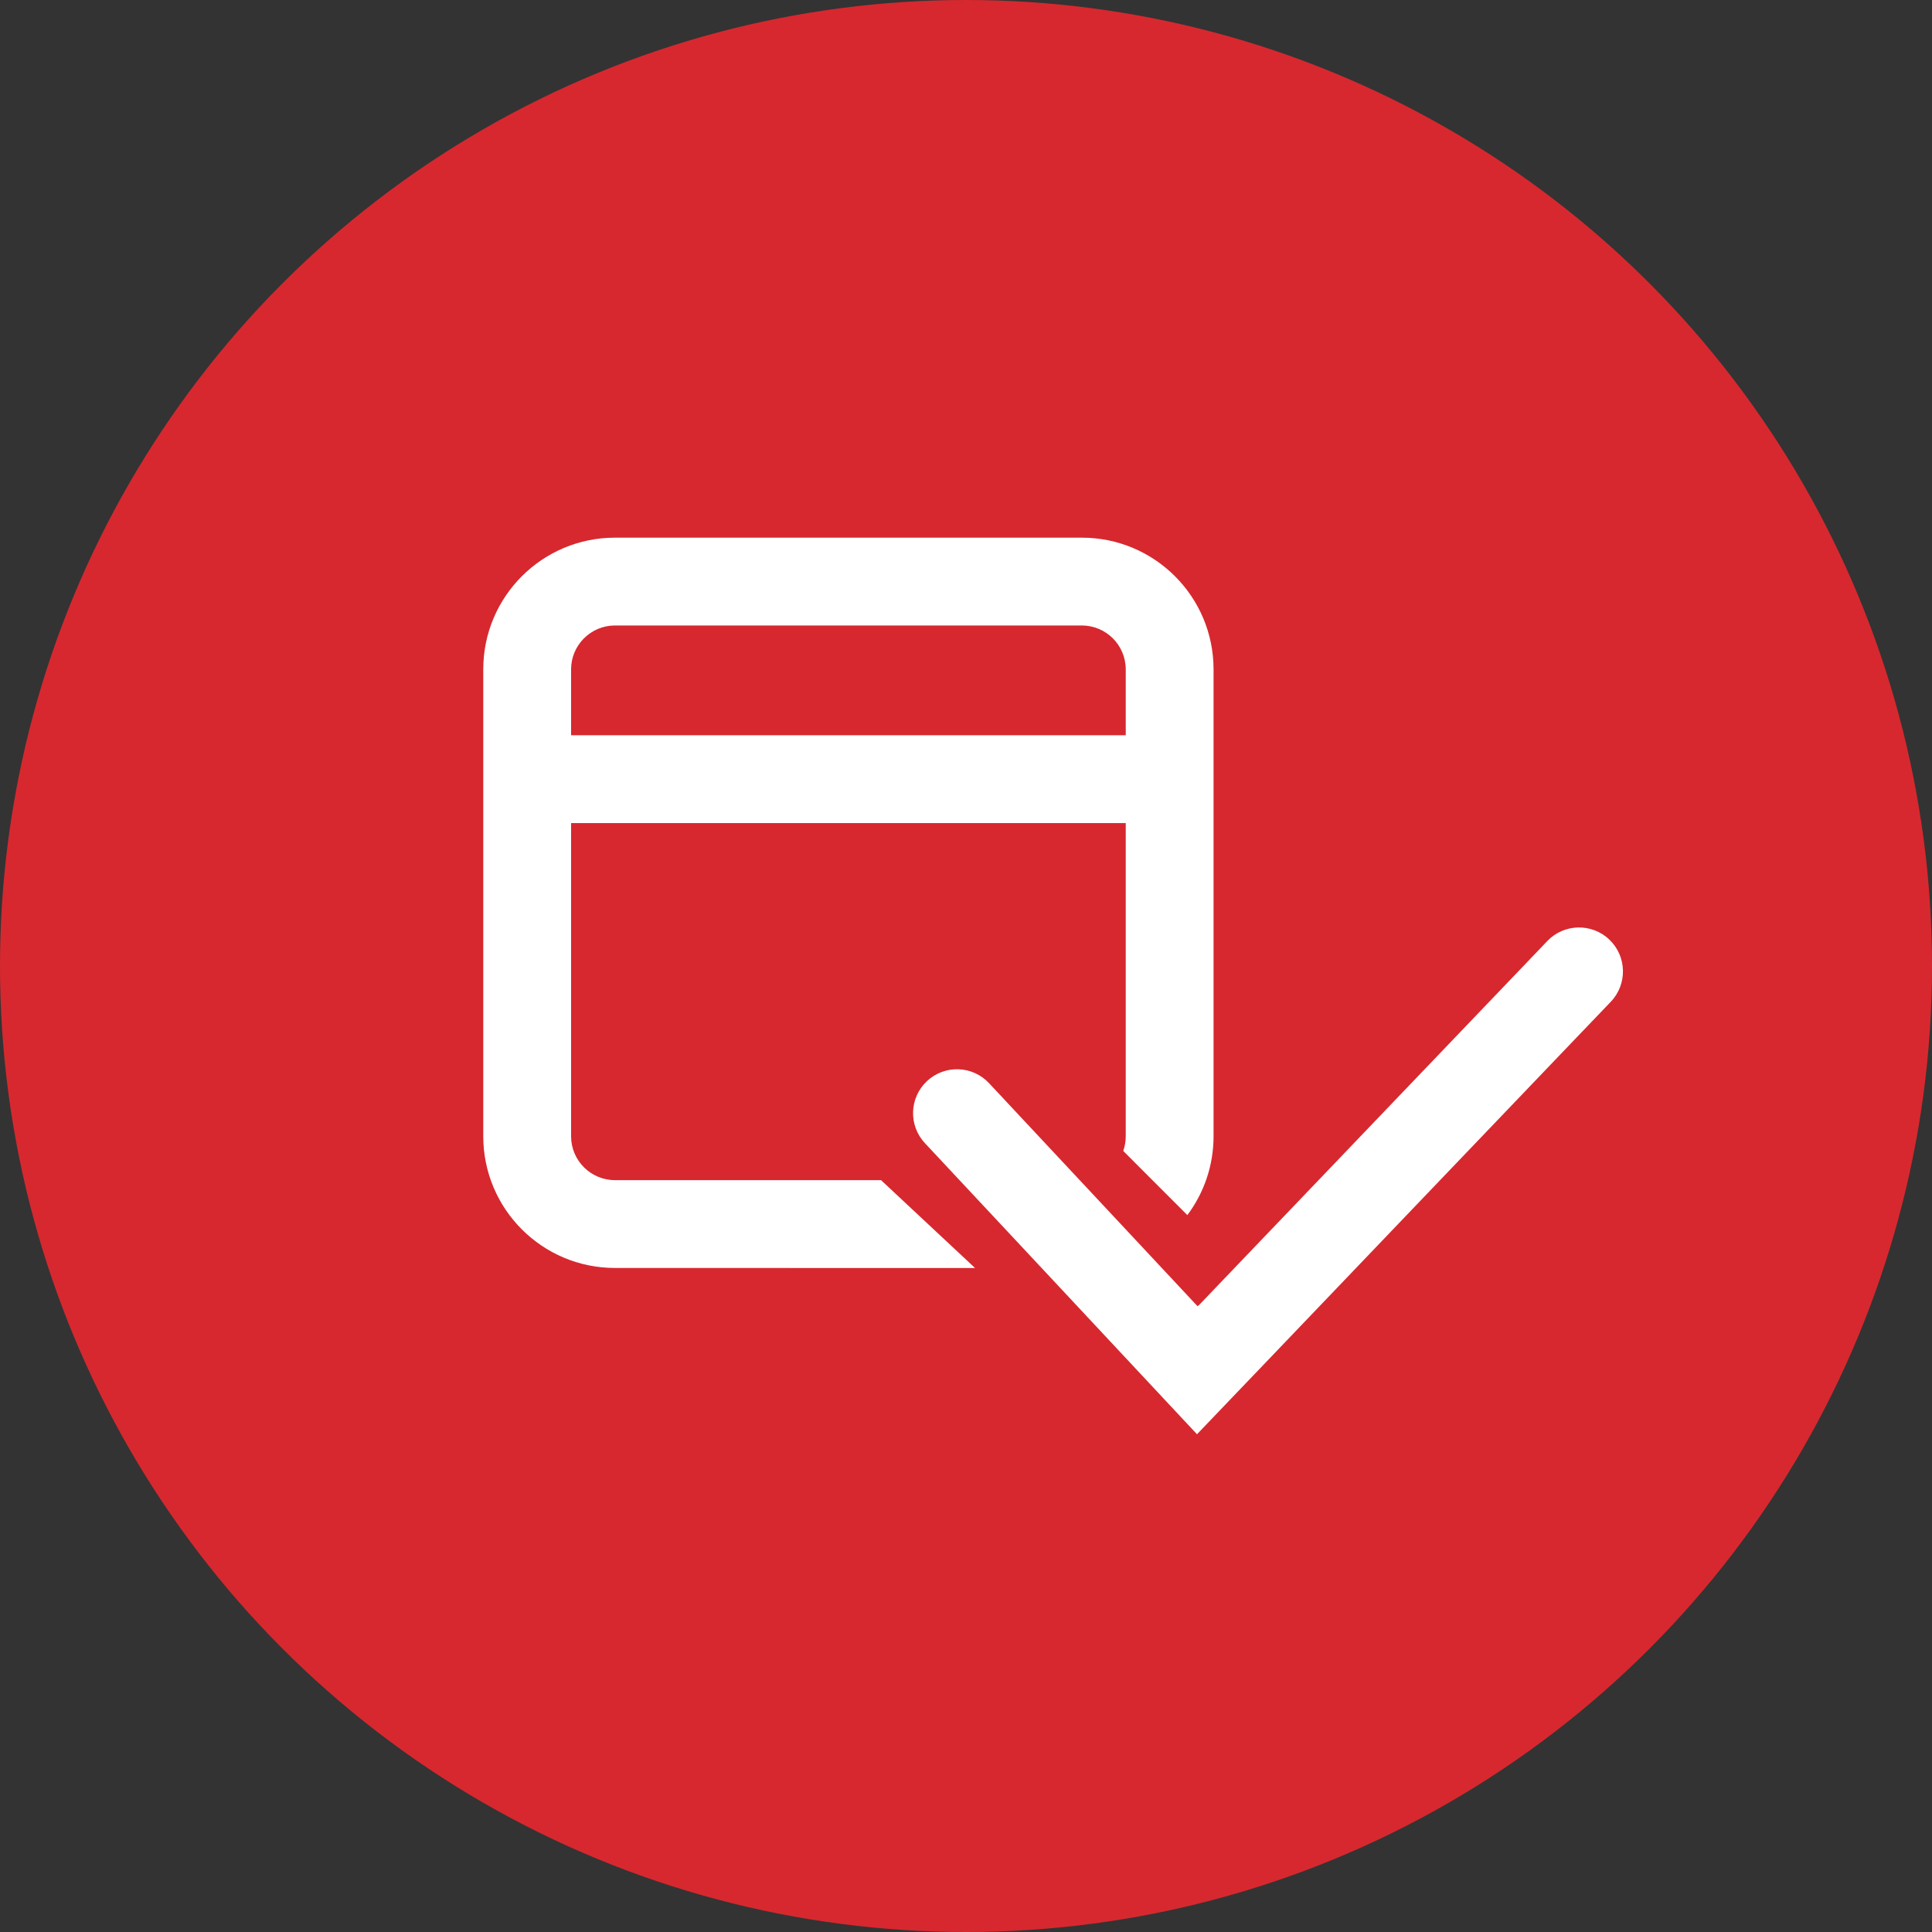
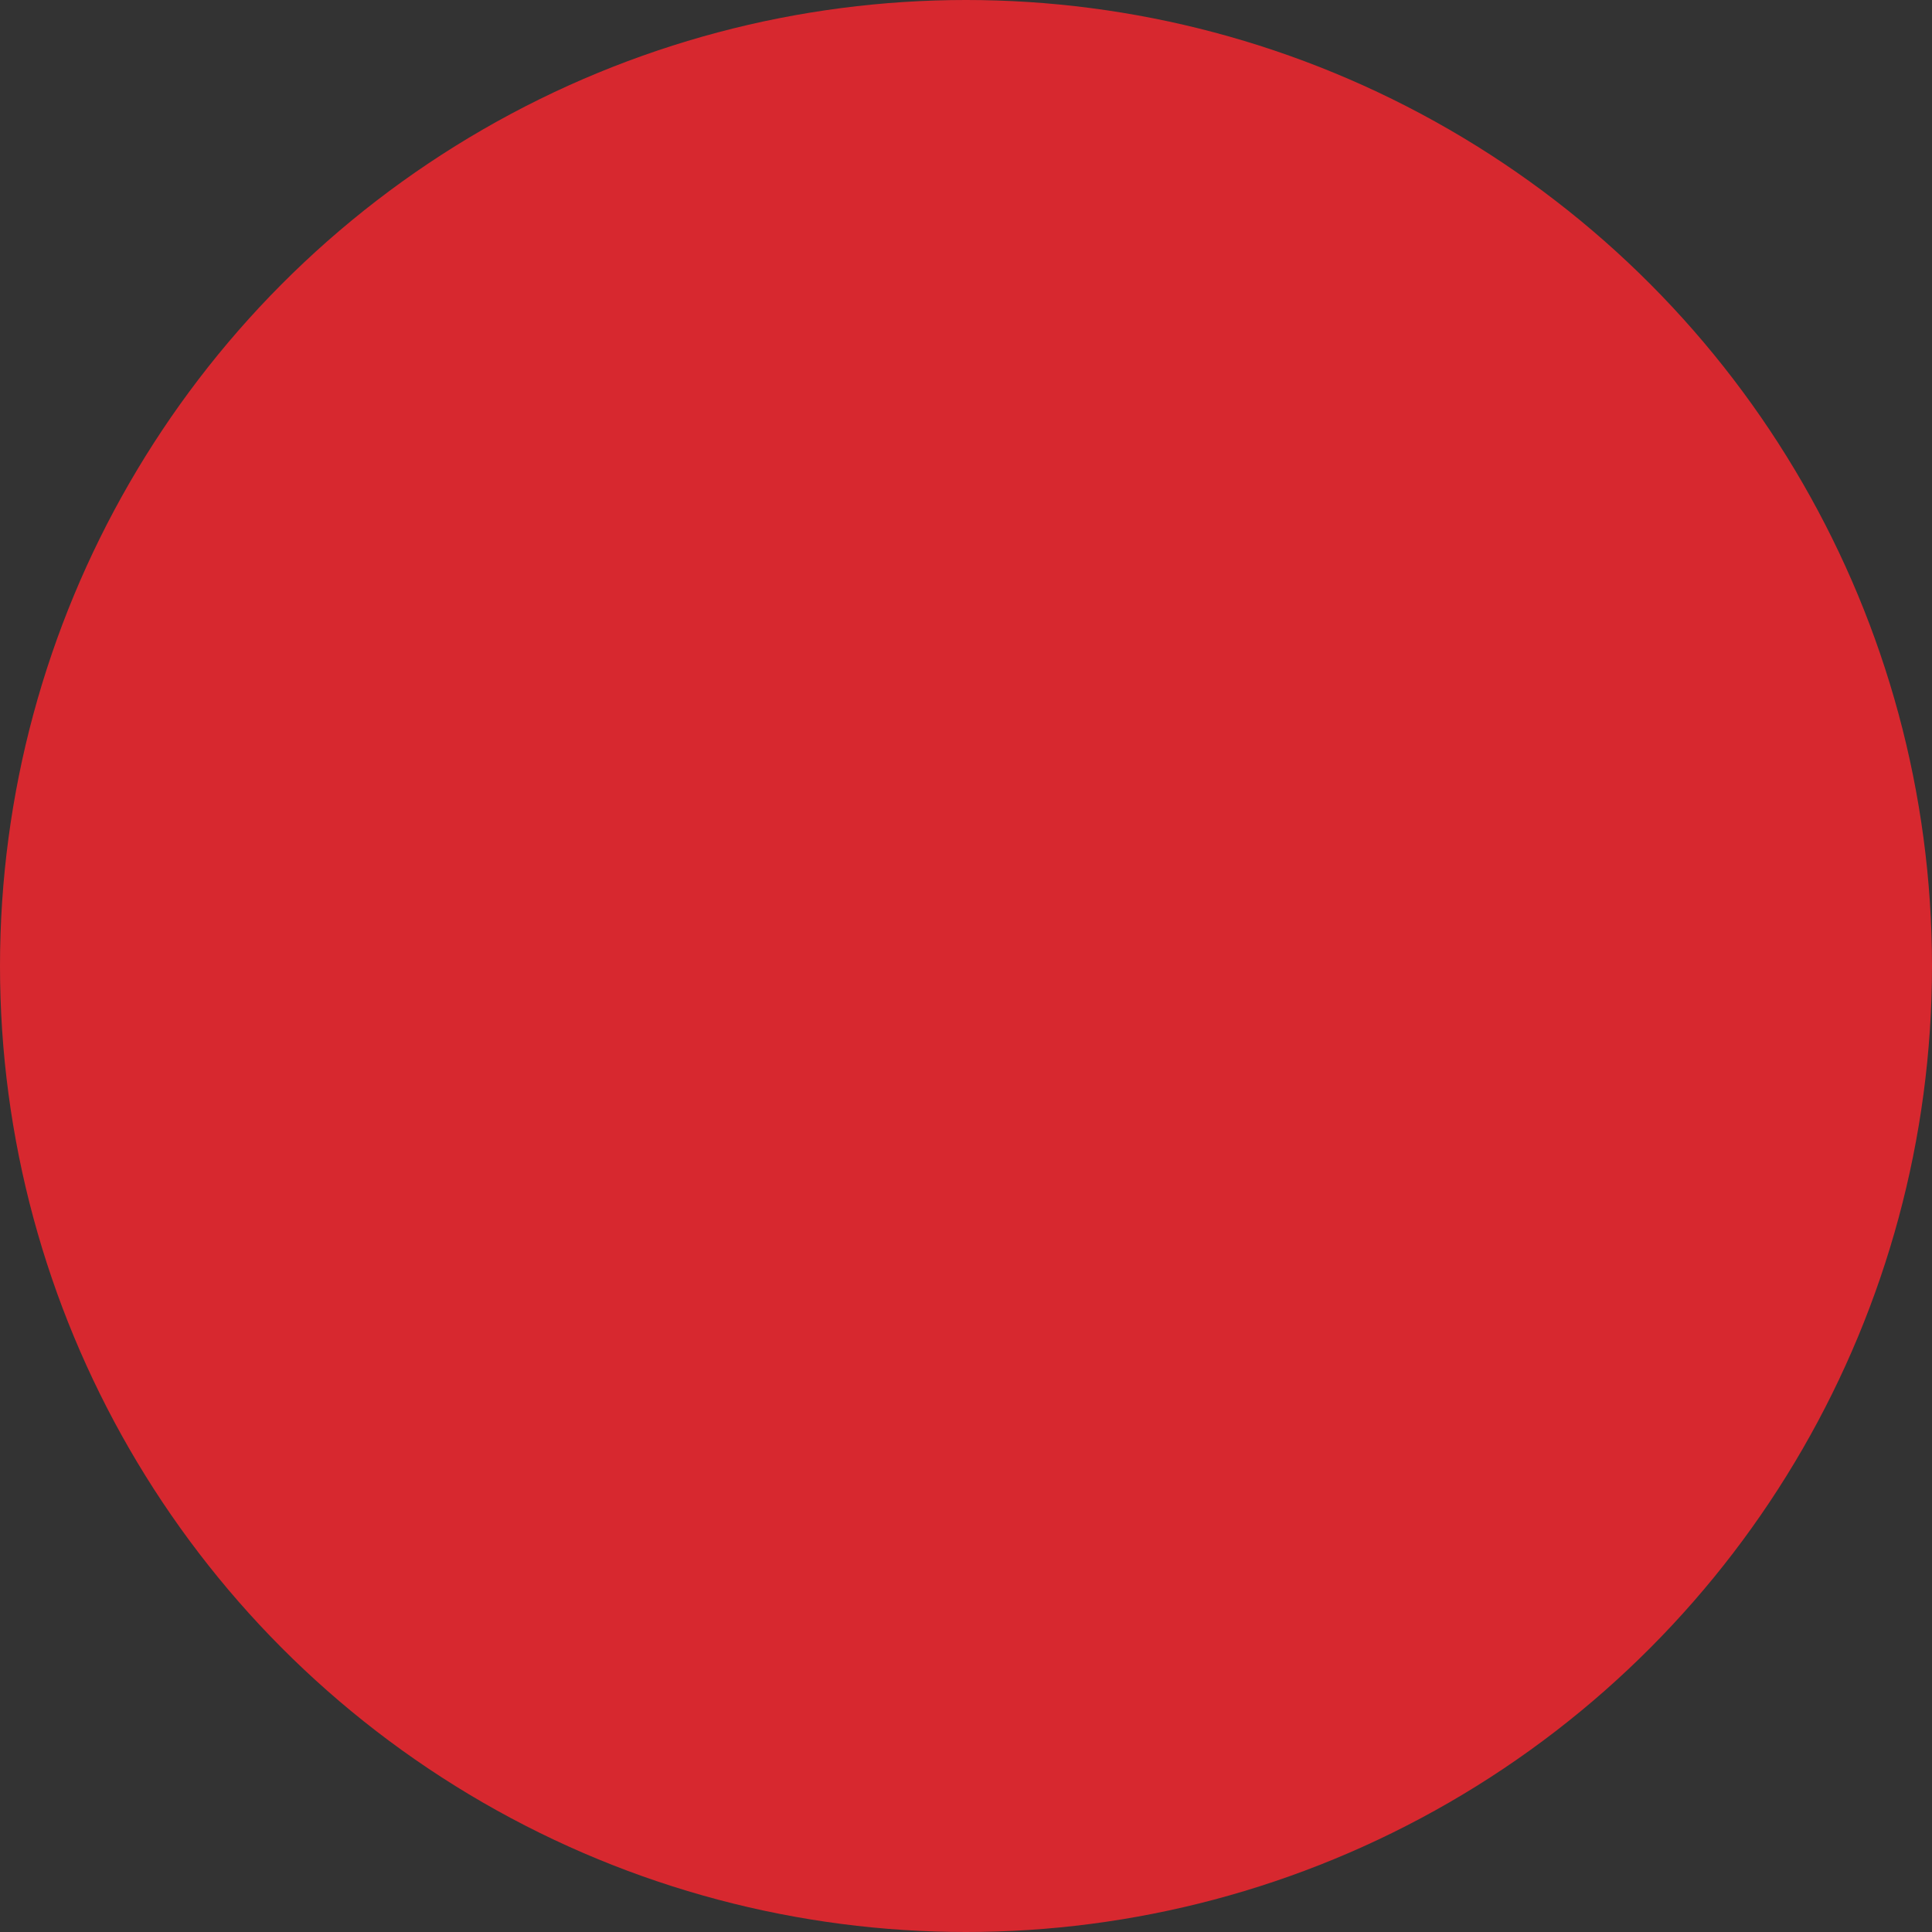
<svg xmlns="http://www.w3.org/2000/svg" width="44px" height="44px" viewBox="0 0 44 44" version="1.1">
  <rect x="0" y="0" width="44" height="44" fill="#333333" stroke="none" />
  <title>icon-a-pagamento copy</title>
  <g id="Page-1" stroke="none" stroke-width="1" fill="none" fill-rule="evenodd">
    <g id="icon-a-pagamento-copy" fill-rule="nonzero">
      <circle id="Oval" fill="#D7282F" cx="22" cy="22" r="22" />
-       <path d="M36.653,21.4 C37.052,21.782 37.066,22.415 36.685,22.814 C36.478,23.03 36.31,23.205 36.152,23.371 L36.035,23.493 L35.918,23.615 C35.332,24.228 34.667,24.923 32.338,27.357 C30.01,29.791 29.345,30.486 28.759,31.099 L28.642,31.221 C28.448,31.424 28.251,31.63 27.992,31.9 L27.261,32.664 L26.539,31.892 C25.855,31.159 25.855,31.159 23.802,28.963 C21.748,26.767 21.748,26.767 21.064,26.034 C20.687,25.631 20.708,24.998 21.112,24.621 C21.515,24.244 22.148,24.265 22.525,24.669 C22.639,24.791 22.734,24.892 22.823,24.987 L22.927,25.099 C23.321,25.52 23.689,25.913 25.263,27.597 C26.426,28.842 26.93,29.381 27.273,29.748 L27.313,29.716 C27.88,29.124 28.521,28.454 30.666,26.212 L30.893,25.974 C33.066,23.703 33.791,22.946 34.354,22.357 L34.473,22.233 C34.492,22.212 34.512,22.192 34.531,22.172 L34.648,22.05 C34.824,21.866 35.007,21.675 35.239,21.431 C35.621,21.032 36.254,21.018 36.653,21.4 Z M24.638,12.245 C26.295,12.245 27.638,13.588 27.638,15.245 L27.638,25.877 C27.638,26.551 27.416,27.173 27.041,27.673 C26.995,27.627 26.945,27.576 26.89,27.522 L26.57,27.202 C26.486,27.118 26.398,27.029 26.304,26.936 L25.581,26.212 C25.618,26.107 25.638,25.995 25.638,25.877 L25.638,18.745 L13.006,18.745 L13.006,25.877 C13.006,26.43 13.454,26.877 14.006,26.877 L20.065,26.877 C20.625,27.399 21.427,28.148 22.206,28.878 L14.006,28.877 C12.349,28.877 11.006,27.534 11.006,25.877 L11.006,15.245 C11.006,13.588 12.349,12.245 14.006,12.245 L24.638,12.245 Z M24.638,14.245 L14.006,14.245 C13.454,14.245 13.006,14.693 13.006,15.245 L13.006,16.745 L25.638,16.745 L25.638,15.245 C25.638,14.693 25.19,14.245 24.638,14.245 Z" id="Combined-Shape" fill="#FFFFFF" />
    </g>
  </g>
</svg>